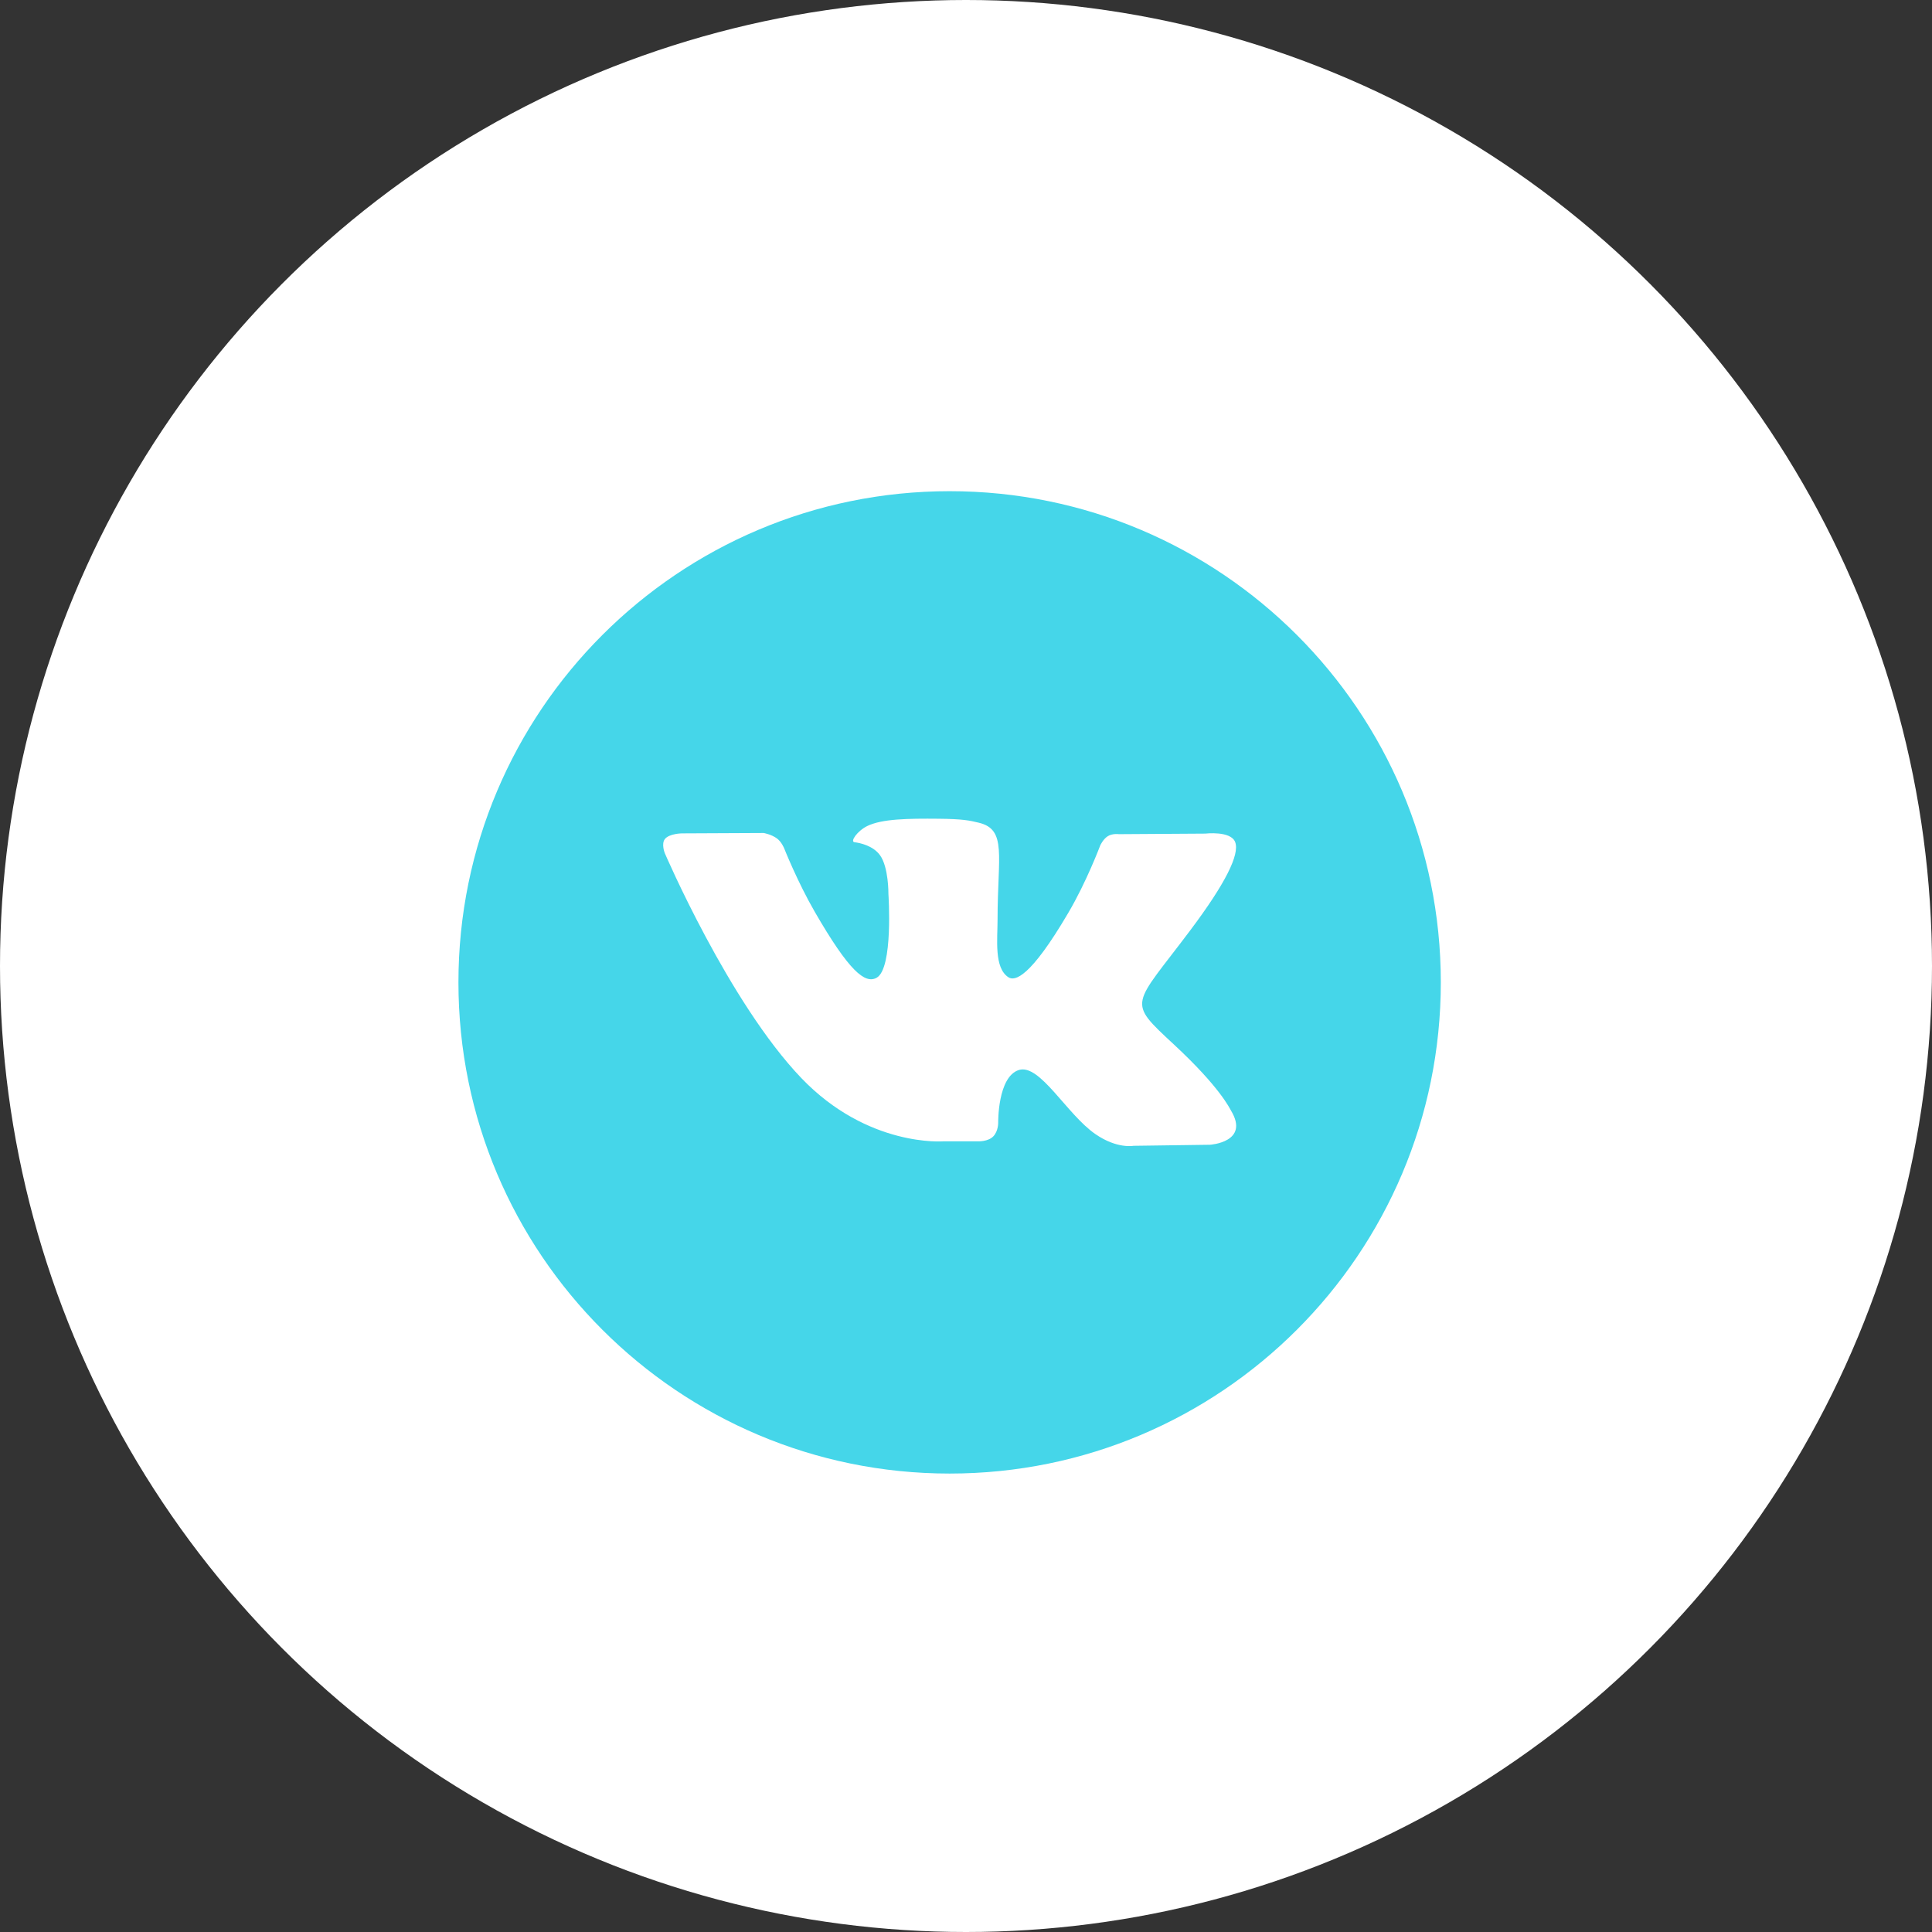
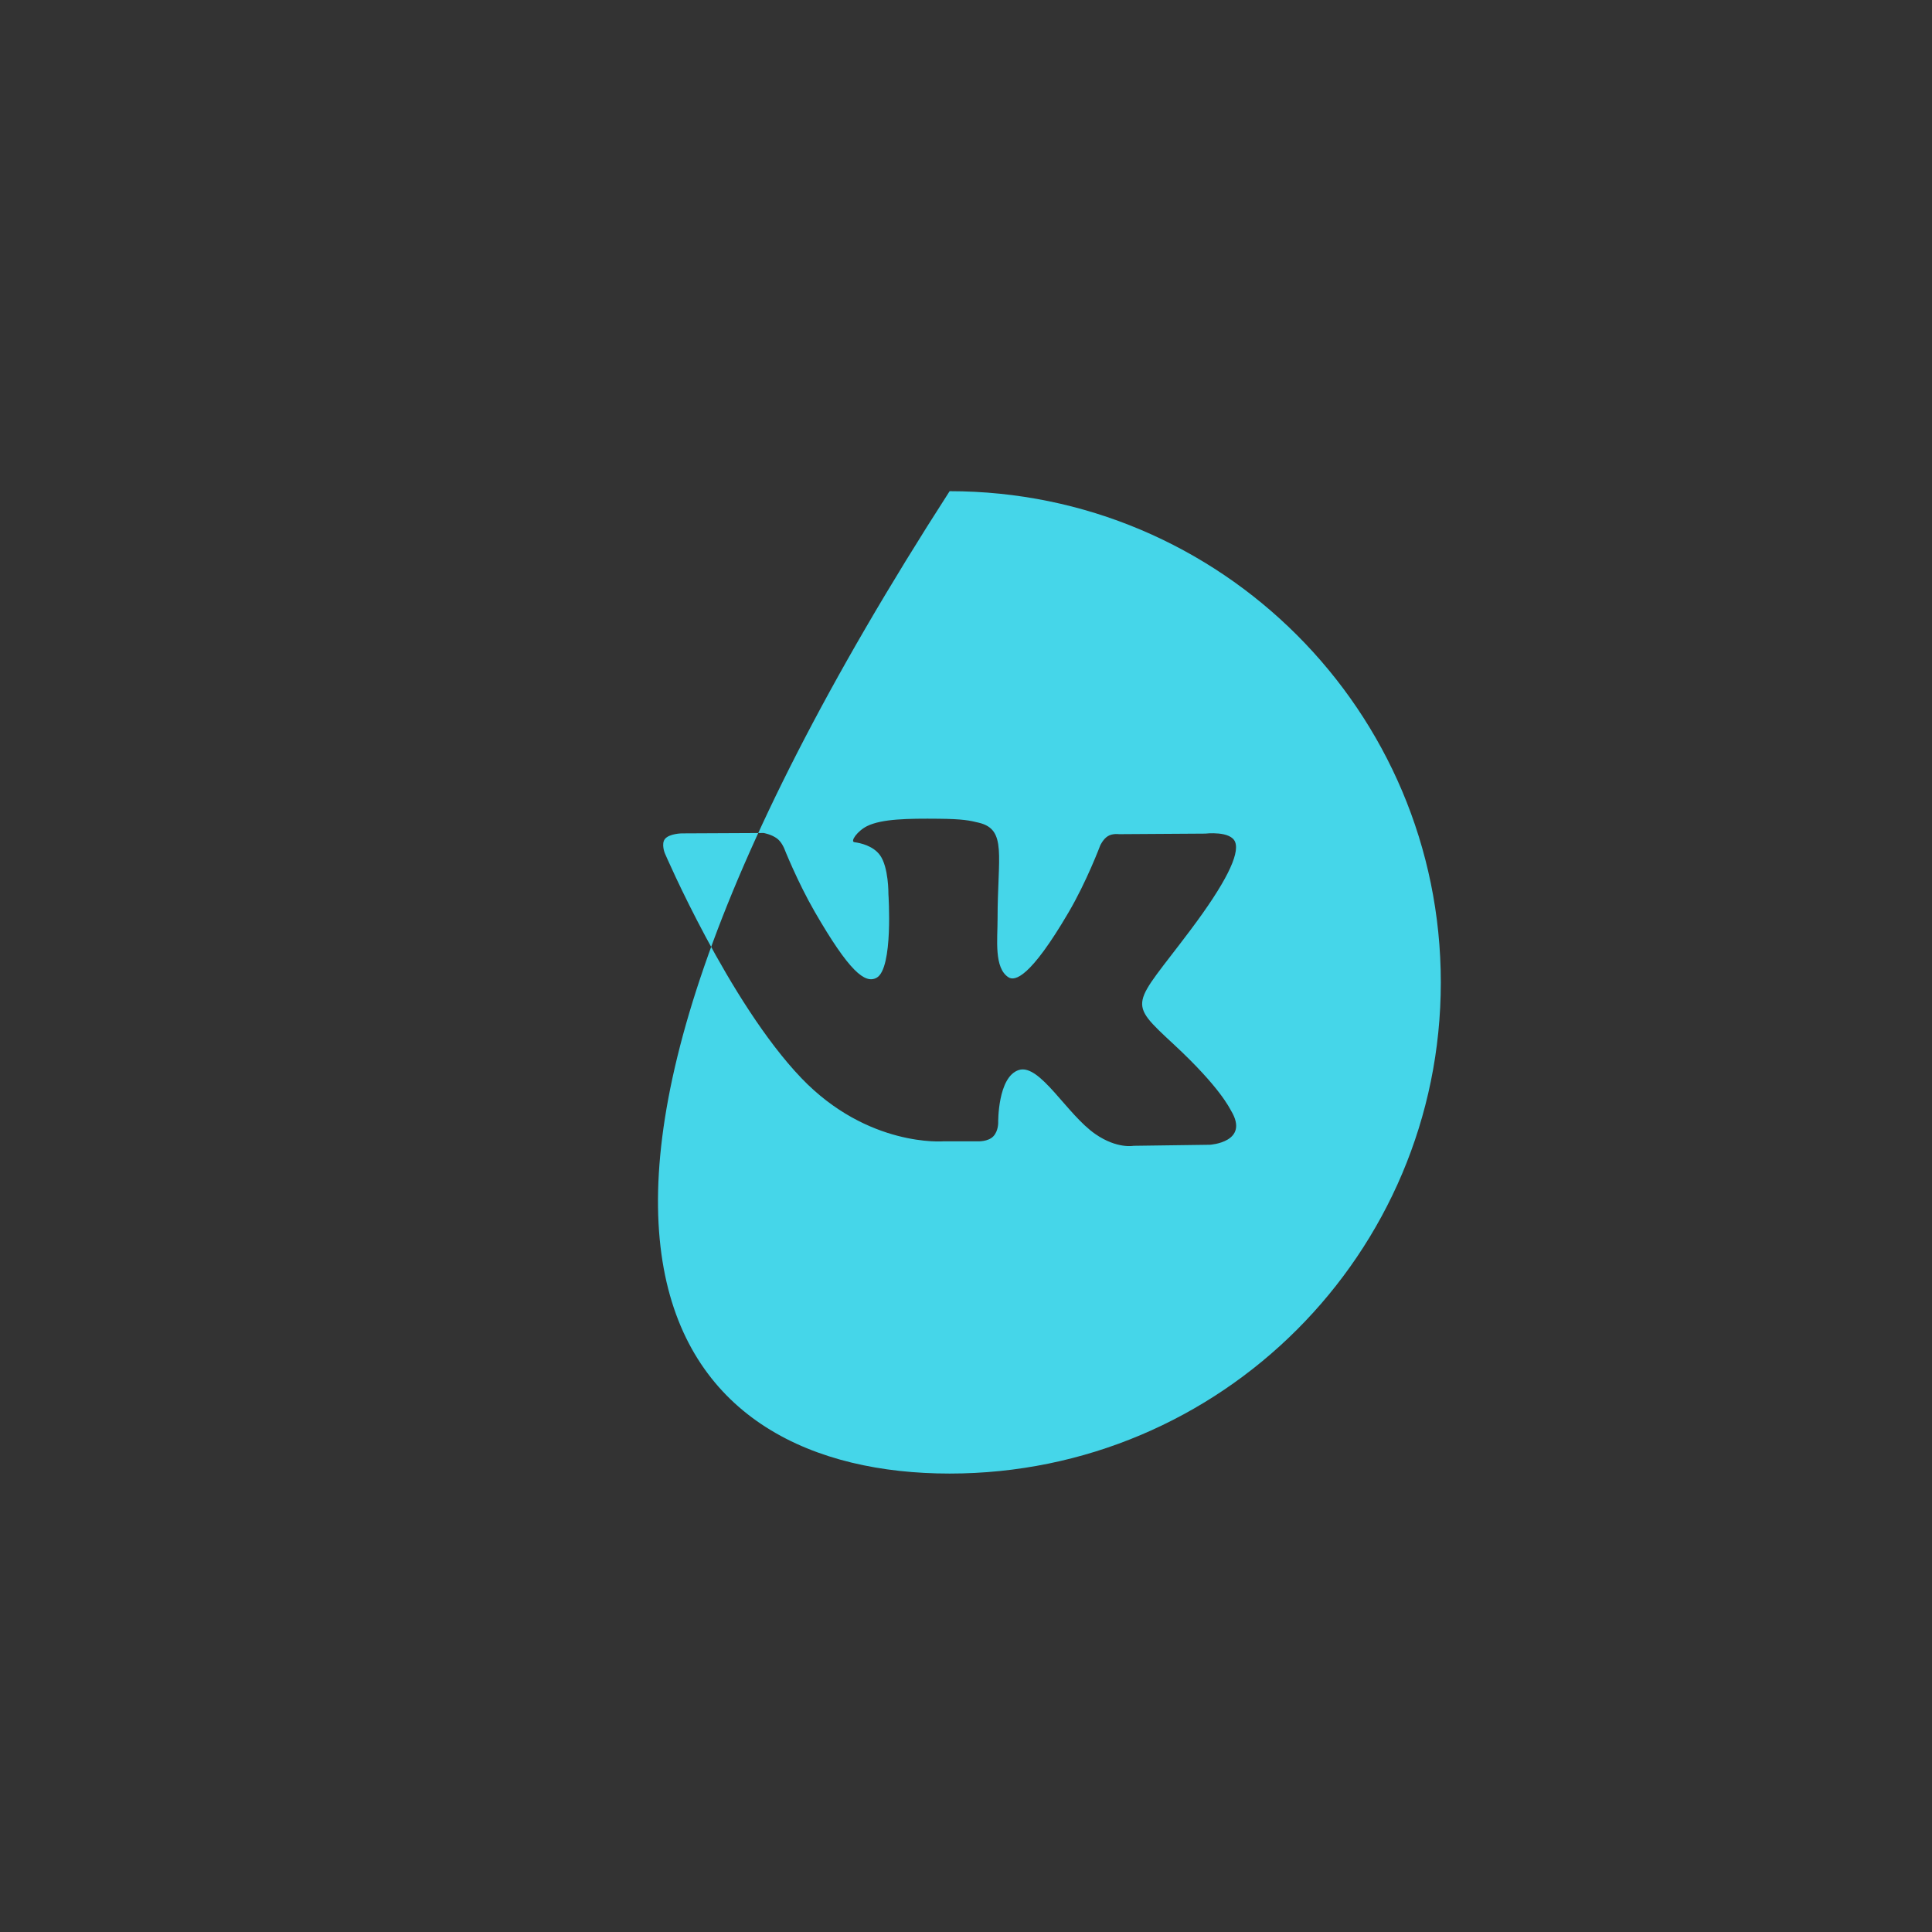
<svg xmlns="http://www.w3.org/2000/svg" width="59" height="59" viewBox="0 0 59 59" fill="none">
  <rect x="0" y="0" width="59" height="59" fill="#333333" stroke="none" />
-   <circle cx="29.5" cy="29.5" r="29.5" fill="white" />
-   <path d="M29 15C20.716 15 14 21.716 14 30C14 38.284 20.716 45 29 45C37.284 45 44 38.284 44 30C44 21.716 37.284 15 29 15ZM36.951 34.959L34.616 34.991C34.616 34.991 34.112 35.09 33.454 34.635C32.58 34.035 31.756 32.474 31.114 32.676C30.462 32.884 30.483 34.289 30.483 34.289C30.483 34.289 30.488 34.536 30.339 34.697C30.177 34.871 29.861 34.854 29.861 34.854H28.815C28.815 34.854 26.508 35.045 24.474 32.925C22.259 30.614 20.301 26.052 20.301 26.052C20.301 26.052 20.186 25.765 20.309 25.617C20.448 25.455 20.821 25.45 20.821 25.45L23.321 25.438C23.321 25.438 23.556 25.479 23.726 25.604C23.865 25.706 23.944 25.899 23.944 25.899C23.944 25.899 24.348 26.922 24.884 27.85C25.929 29.657 26.414 30.054 26.769 29.86C27.286 29.578 27.131 27.305 27.131 27.305C27.131 27.305 27.141 26.48 26.871 26.113C26.661 25.826 26.266 25.741 26.094 25.72C25.953 25.701 26.183 25.374 26.483 25.226C26.933 25.006 27.727 24.994 28.666 25.003C29.398 25.01 29.609 25.055 29.894 25.125C30.756 25.334 30.464 26.139 30.464 28.07C30.464 28.689 30.352 29.559 30.797 29.845C30.99 29.969 31.459 29.864 32.627 27.871C33.184 26.926 33.6 25.816 33.6 25.816C33.6 25.816 33.691 25.619 33.833 25.534C33.977 25.446 34.172 25.474 34.172 25.474L36.804 25.457C36.804 25.457 37.594 25.363 37.722 25.721C37.858 26.096 37.428 26.973 36.352 28.406C34.587 30.761 34.391 30.543 35.858 31.905C37.258 33.206 37.546 33.839 37.595 33.919C38.174 34.883 36.951 34.959 36.951 34.959Z" fill="#45D6E9" />
+   <path d="M29 15C14 38.284 20.716 45 29 45C37.284 45 44 38.284 44 30C44 21.716 37.284 15 29 15ZM36.951 34.959L34.616 34.991C34.616 34.991 34.112 35.09 33.454 34.635C32.58 34.035 31.756 32.474 31.114 32.676C30.462 32.884 30.483 34.289 30.483 34.289C30.483 34.289 30.488 34.536 30.339 34.697C30.177 34.871 29.861 34.854 29.861 34.854H28.815C28.815 34.854 26.508 35.045 24.474 32.925C22.259 30.614 20.301 26.052 20.301 26.052C20.301 26.052 20.186 25.765 20.309 25.617C20.448 25.455 20.821 25.45 20.821 25.45L23.321 25.438C23.321 25.438 23.556 25.479 23.726 25.604C23.865 25.706 23.944 25.899 23.944 25.899C23.944 25.899 24.348 26.922 24.884 27.85C25.929 29.657 26.414 30.054 26.769 29.86C27.286 29.578 27.131 27.305 27.131 27.305C27.131 27.305 27.141 26.48 26.871 26.113C26.661 25.826 26.266 25.741 26.094 25.72C25.953 25.701 26.183 25.374 26.483 25.226C26.933 25.006 27.727 24.994 28.666 25.003C29.398 25.01 29.609 25.055 29.894 25.125C30.756 25.334 30.464 26.139 30.464 28.07C30.464 28.689 30.352 29.559 30.797 29.845C30.99 29.969 31.459 29.864 32.627 27.871C33.184 26.926 33.6 25.816 33.6 25.816C33.6 25.816 33.691 25.619 33.833 25.534C33.977 25.446 34.172 25.474 34.172 25.474L36.804 25.457C36.804 25.457 37.594 25.363 37.722 25.721C37.858 26.096 37.428 26.973 36.352 28.406C34.587 30.761 34.391 30.543 35.858 31.905C37.258 33.206 37.546 33.839 37.595 33.919C38.174 34.883 36.951 34.959 36.951 34.959Z" fill="#45D6E9" />
</svg>